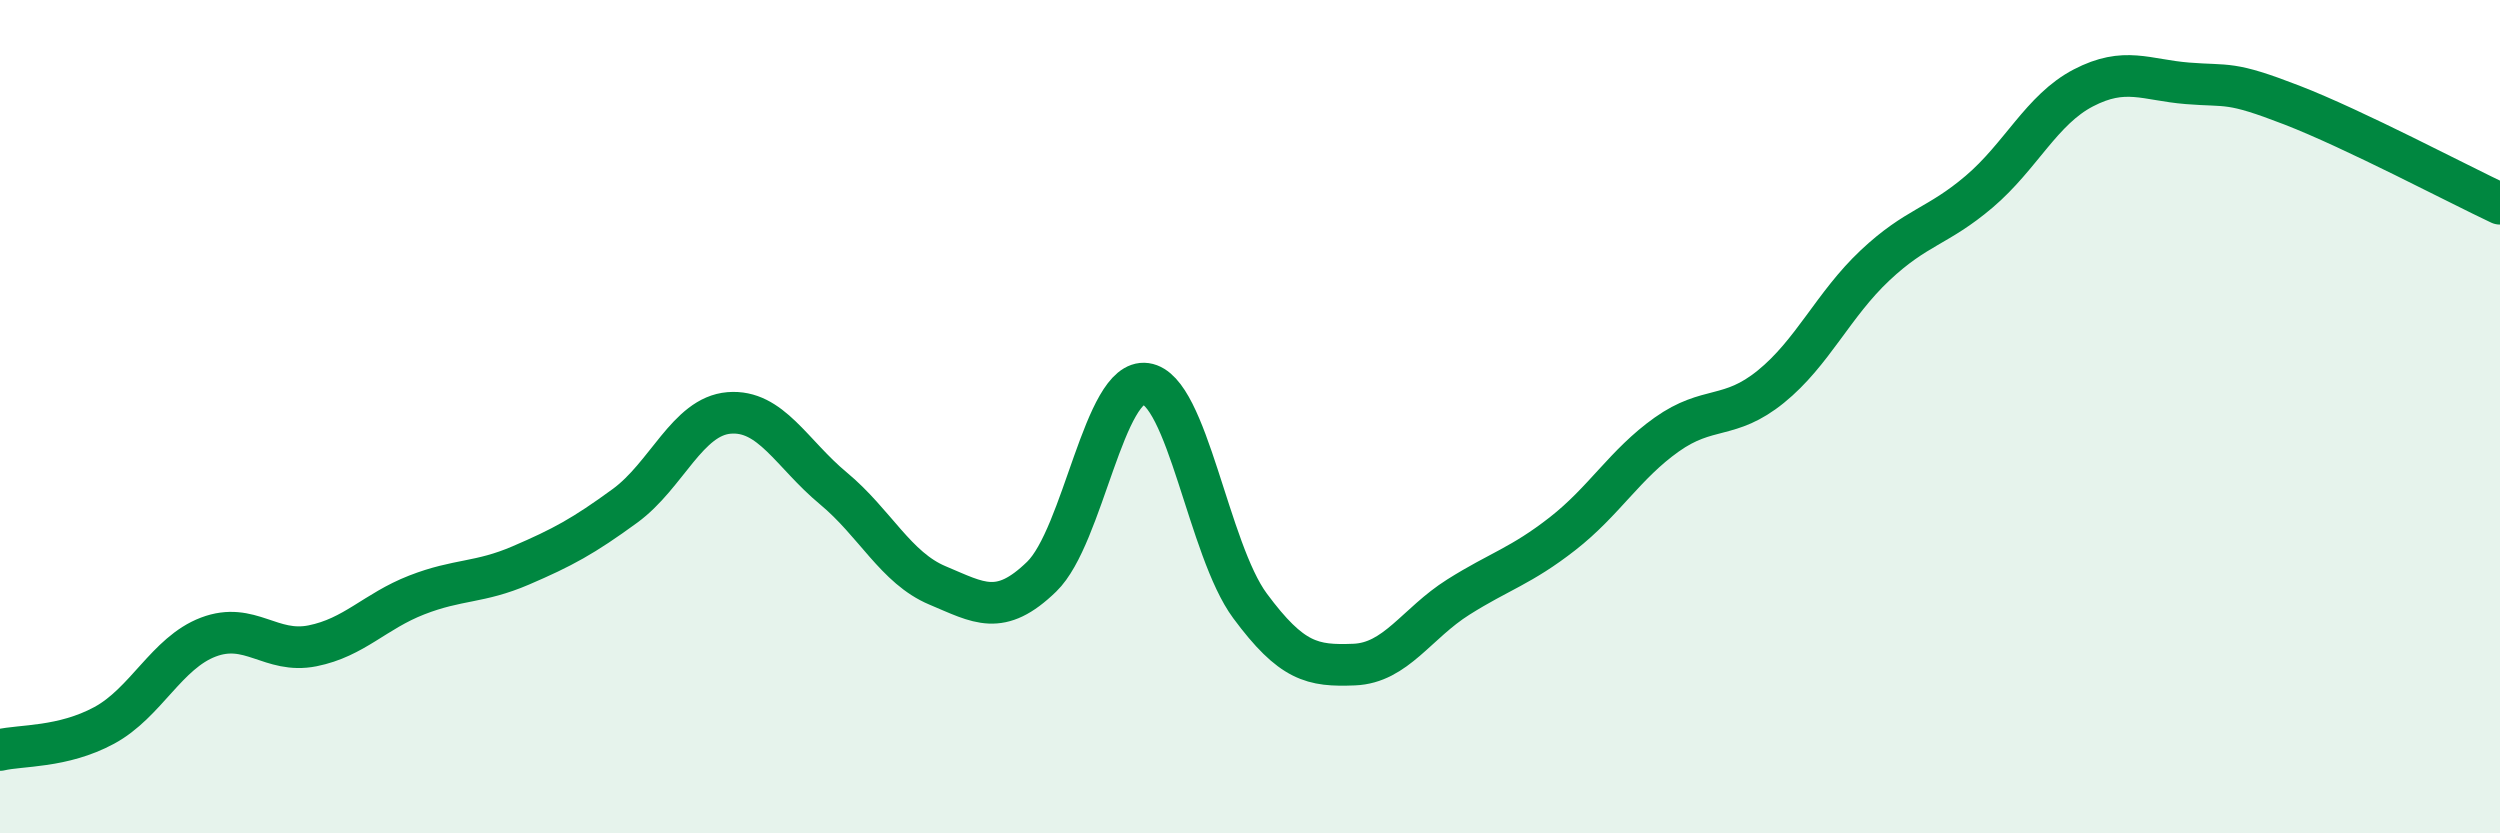
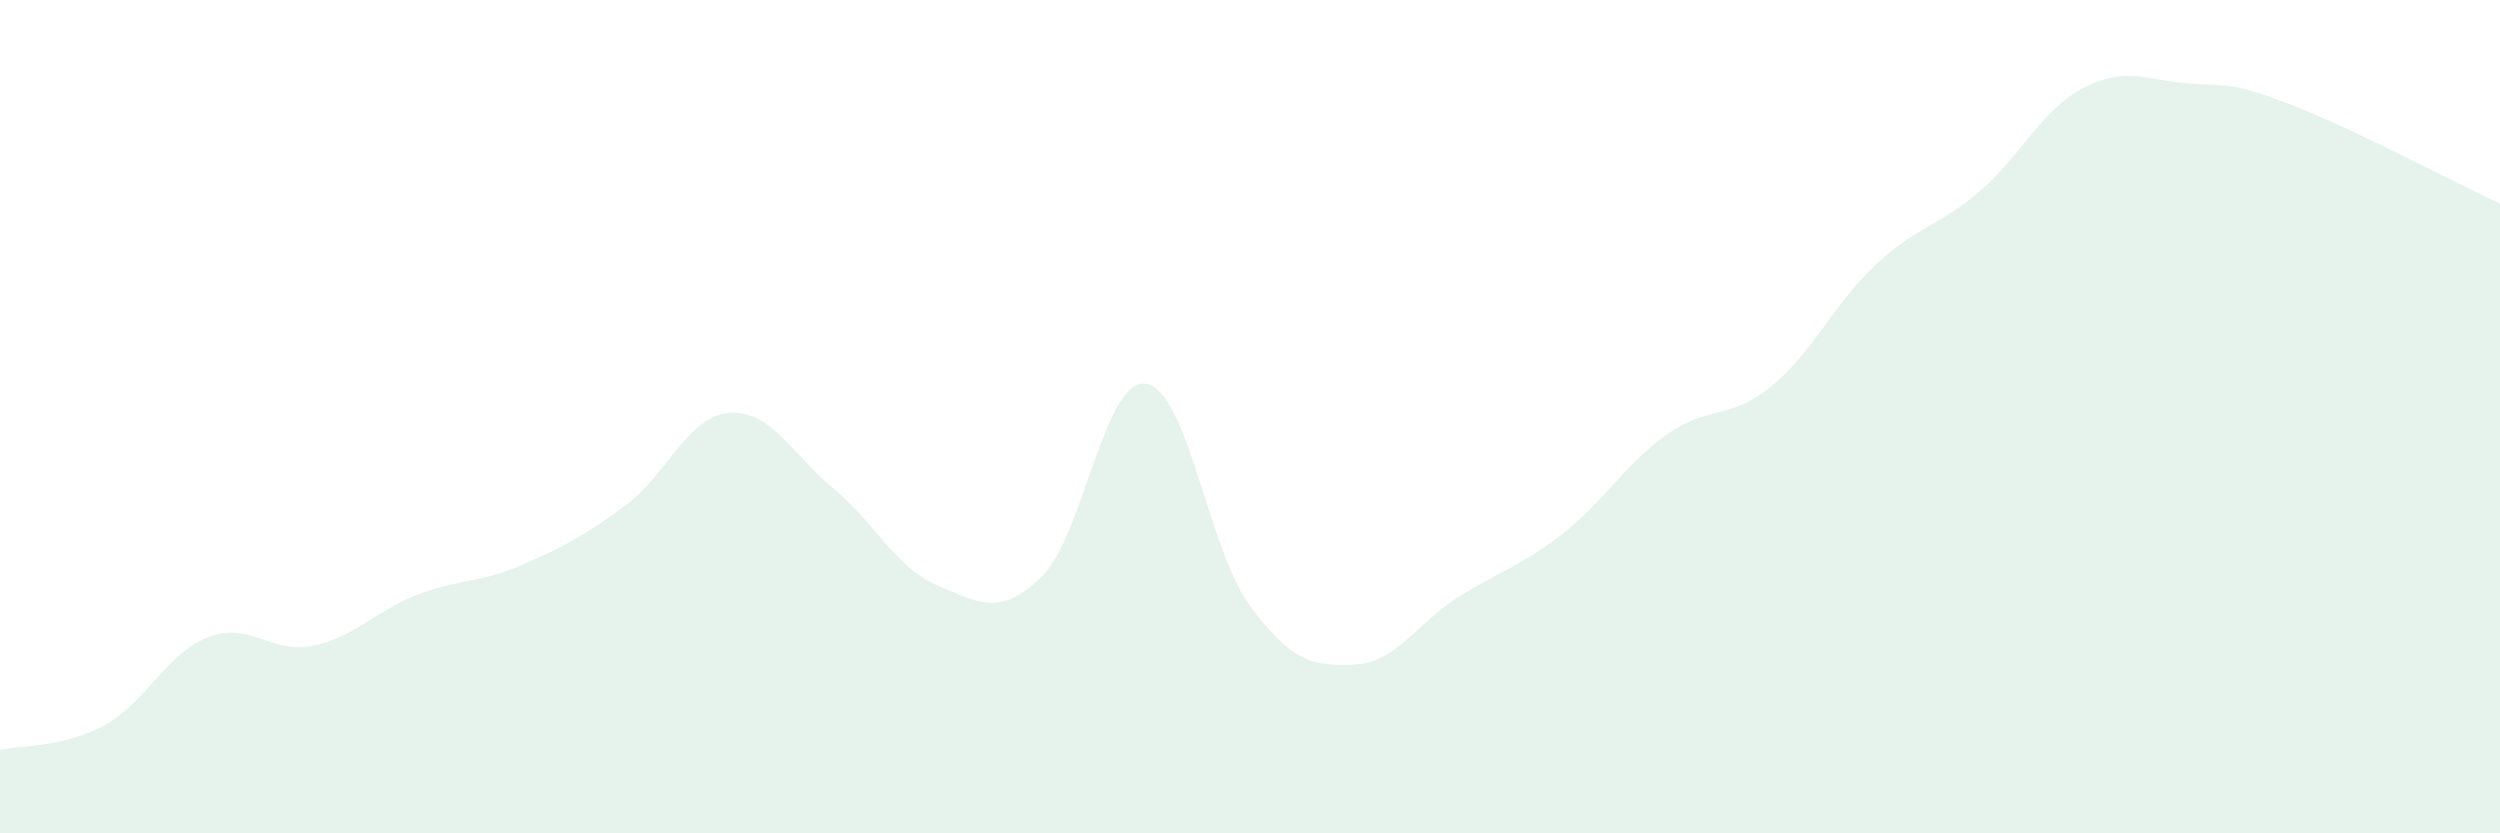
<svg xmlns="http://www.w3.org/2000/svg" width="60" height="20" viewBox="0 0 60 20">
  <path d="M 0,18 C 0.5,17.88 1.5,17.95 2.5,17.41 C 3.5,16.87 4,15.67 5,15.29 C 6,14.91 6.5,15.7 7.5,15.5 C 8.5,15.3 9,14.67 10,14.28 C 11,13.89 11.5,14 12.5,13.57 C 13.5,13.14 14,12.87 15,12.14 C 16,11.41 16.5,9.99 17.5,9.91 C 18.5,9.83 19,10.89 20,11.72 C 21,12.55 21.5,13.63 22.5,14.05 C 23.5,14.47 24,14.81 25,13.84 C 26,12.87 26.5,9.07 27.5,9.21 C 28.5,9.35 29,13.19 30,14.54 C 31,15.89 31.5,15.99 32.5,15.95 C 33.5,15.91 34,14.96 35,14.33 C 36,13.7 36.5,13.59 37.5,12.81 C 38.5,12.03 39,11.14 40,10.43 C 41,9.72 41.5,10.09 42.5,9.28 C 43.5,8.47 44,7.31 45,6.37 C 46,5.43 46.5,5.45 47.5,4.6 C 48.5,3.75 49,2.63 50,2.11 C 51,1.59 51.5,1.92 52.5,2 C 53.5,2.08 53.5,1.94 55,2.52 C 56.5,3.1 59,4.42 60,4.89L60 20L0 20Z" fill="#008740" opacity="0.1" stroke-linecap="round" stroke-linejoin="round" />
-   <path d="M 0,18 C 0.5,17.88 1.5,17.95 2.5,17.41 C 3.5,16.87 4,15.67 5,15.29 C 6,14.91 6.5,15.7 7.5,15.5 C 8.5,15.3 9,14.67 10,14.28 C 11,13.89 11.5,14 12.5,13.57 C 13.5,13.14 14,12.87 15,12.14 C 16,11.41 16.5,9.99 17.5,9.91 C 18.5,9.83 19,10.89 20,11.72 C 21,12.55 21.5,13.63 22.5,14.05 C 23.5,14.47 24,14.81 25,13.84 C 26,12.87 26.5,9.07 27.5,9.21 C 28.5,9.35 29,13.19 30,14.54 C 31,15.89 31.5,15.99 32.5,15.95 C 33.5,15.91 34,14.96 35,14.33 C 36,13.7 36.5,13.59 37.5,12.81 C 38.5,12.03 39,11.14 40,10.43 C 41,9.72 41.5,10.09 42.5,9.28 C 43.5,8.47 44,7.31 45,6.37 C 46,5.43 46.5,5.45 47.5,4.6 C 48.5,3.75 49,2.63 50,2.11 C 51,1.59 51.5,1.92 52.5,2 C 53.5,2.08 53.5,1.94 55,2.52 C 56.5,3.1 59,4.42 60,4.89" stroke="#008740" stroke-width="1" fill="none" stroke-linecap="round" stroke-linejoin="round" />
</svg>